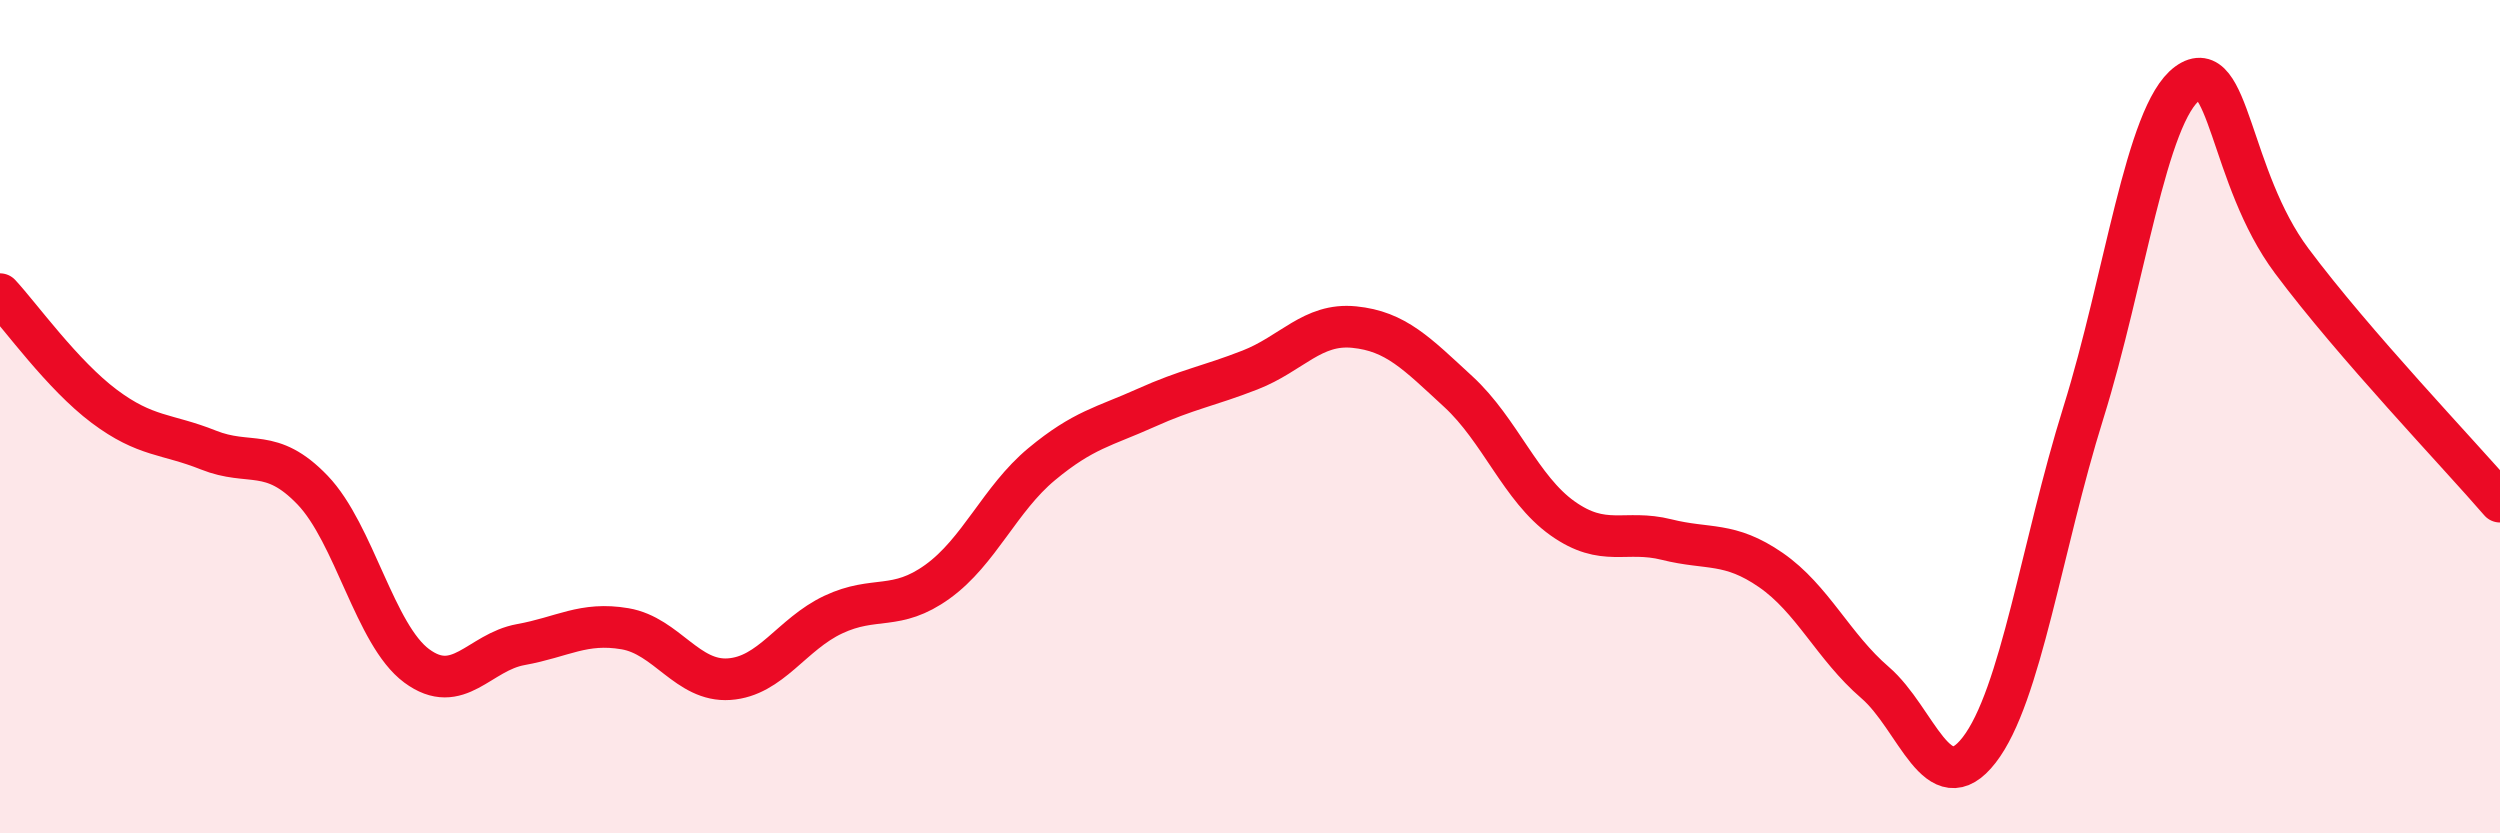
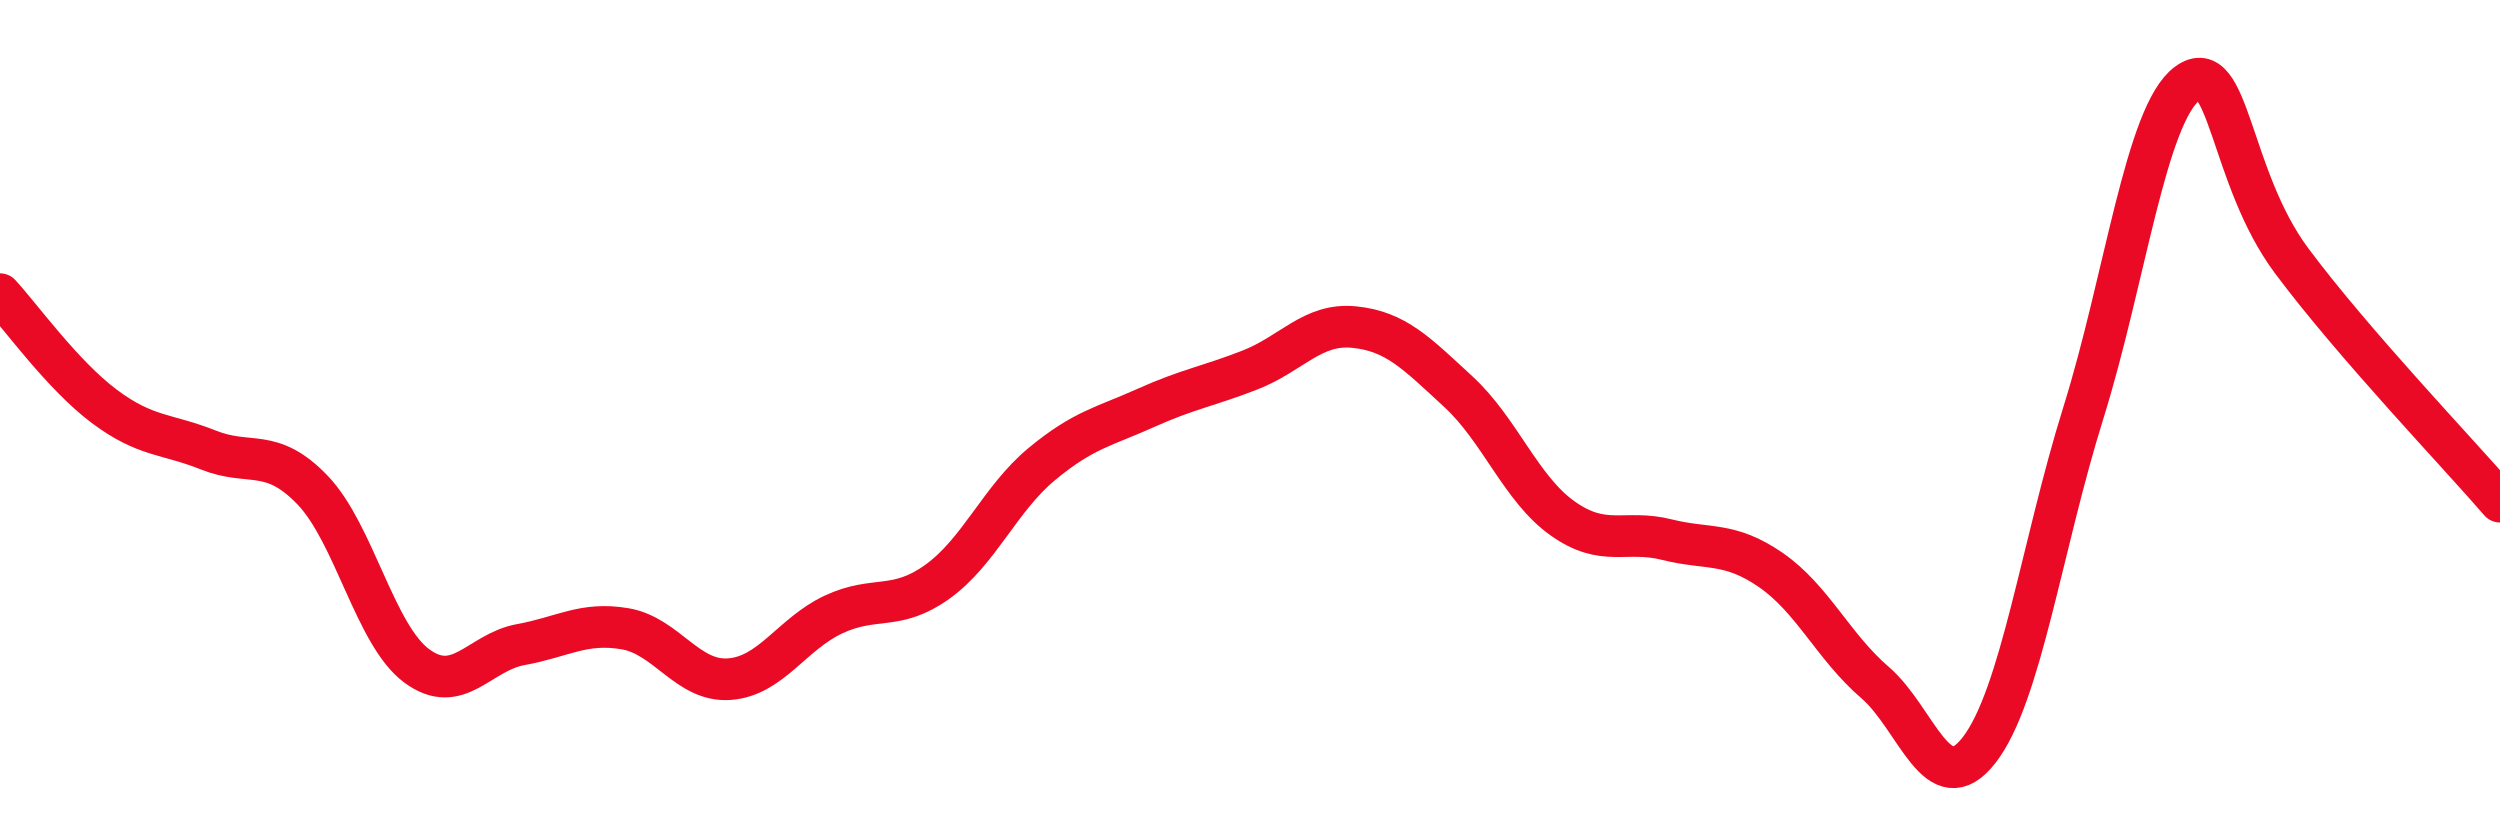
<svg xmlns="http://www.w3.org/2000/svg" width="60" height="20" viewBox="0 0 60 20">
-   <path d="M 0,7.06 C 0.5,7.6 1.5,9 2.5,9.75 C 3.5,10.5 4,10.4 5,10.8 C 6,11.2 6.5,10.72 7.5,11.76 C 8.5,12.8 9,15.24 10,15.98 C 11,16.72 11.5,15.65 12.5,15.47 C 13.5,15.29 14,14.92 15,15.09 C 16,15.26 16.5,16.37 17.5,16.3 C 18.5,16.23 19,15.22 20,14.75 C 21,14.28 21.5,14.68 22.5,13.96 C 23.5,13.24 24,11.97 25,11.14 C 26,10.31 26.5,10.24 27.5,9.79 C 28.5,9.34 29,9.27 30,8.88 C 31,8.49 31.5,7.75 32.5,7.85 C 33.5,7.95 34,8.48 35,9.4 C 36,10.32 36.5,11.73 37.5,12.44 C 38.5,13.15 39,12.7 40,12.95 C 41,13.2 41.5,12.99 42.5,13.68 C 43.5,14.37 44,15.52 45,16.38 C 46,17.24 46.5,19.29 47.5,18 C 48.5,16.71 49,13.11 50,9.91 C 51,6.71 51.5,2.73 52.5,2 C 53.5,1.27 53.5,4.25 55,6.26 C 56.5,8.27 59,10.88 60,12.04L60 20L0 20Z" fill="#EB0A25" opacity="0.1" stroke-linecap="round" stroke-linejoin="round" />
  <path d="M 0,7.06 C 0.5,7.6 1.5,9 2.5,9.75 C 3.5,10.5 4,10.4 5,10.8 C 6,11.2 6.5,10.72 7.5,11.76 C 8.5,12.8 9,15.24 10,15.98 C 11,16.72 11.5,15.65 12.5,15.47 C 13.5,15.29 14,14.92 15,15.09 C 16,15.26 16.5,16.37 17.5,16.3 C 18.5,16.23 19,15.22 20,14.75 C 21,14.28 21.5,14.68 22.5,13.96 C 23.5,13.24 24,11.97 25,11.14 C 26,10.31 26.5,10.24 27.5,9.79 C 28.5,9.34 29,9.27 30,8.88 C 31,8.49 31.5,7.75 32.5,7.85 C 33.5,7.95 34,8.48 35,9.4 C 36,10.32 36.5,11.73 37.5,12.44 C 38.5,13.15 39,12.7 40,12.95 C 41,13.2 41.5,12.99 42.5,13.68 C 43.5,14.37 44,15.52 45,16.38 C 46,17.24 46.5,19.29 47.5,18 C 48.5,16.71 49,13.11 50,9.91 C 51,6.71 51.5,2.73 52.5,2 C 53.5,1.27 53.5,4.25 55,6.26 C 56.5,8.27 59,10.88 60,12.04" stroke="#EB0A25" stroke-width="1" fill="none" stroke-linecap="round" stroke-linejoin="round" />
</svg>